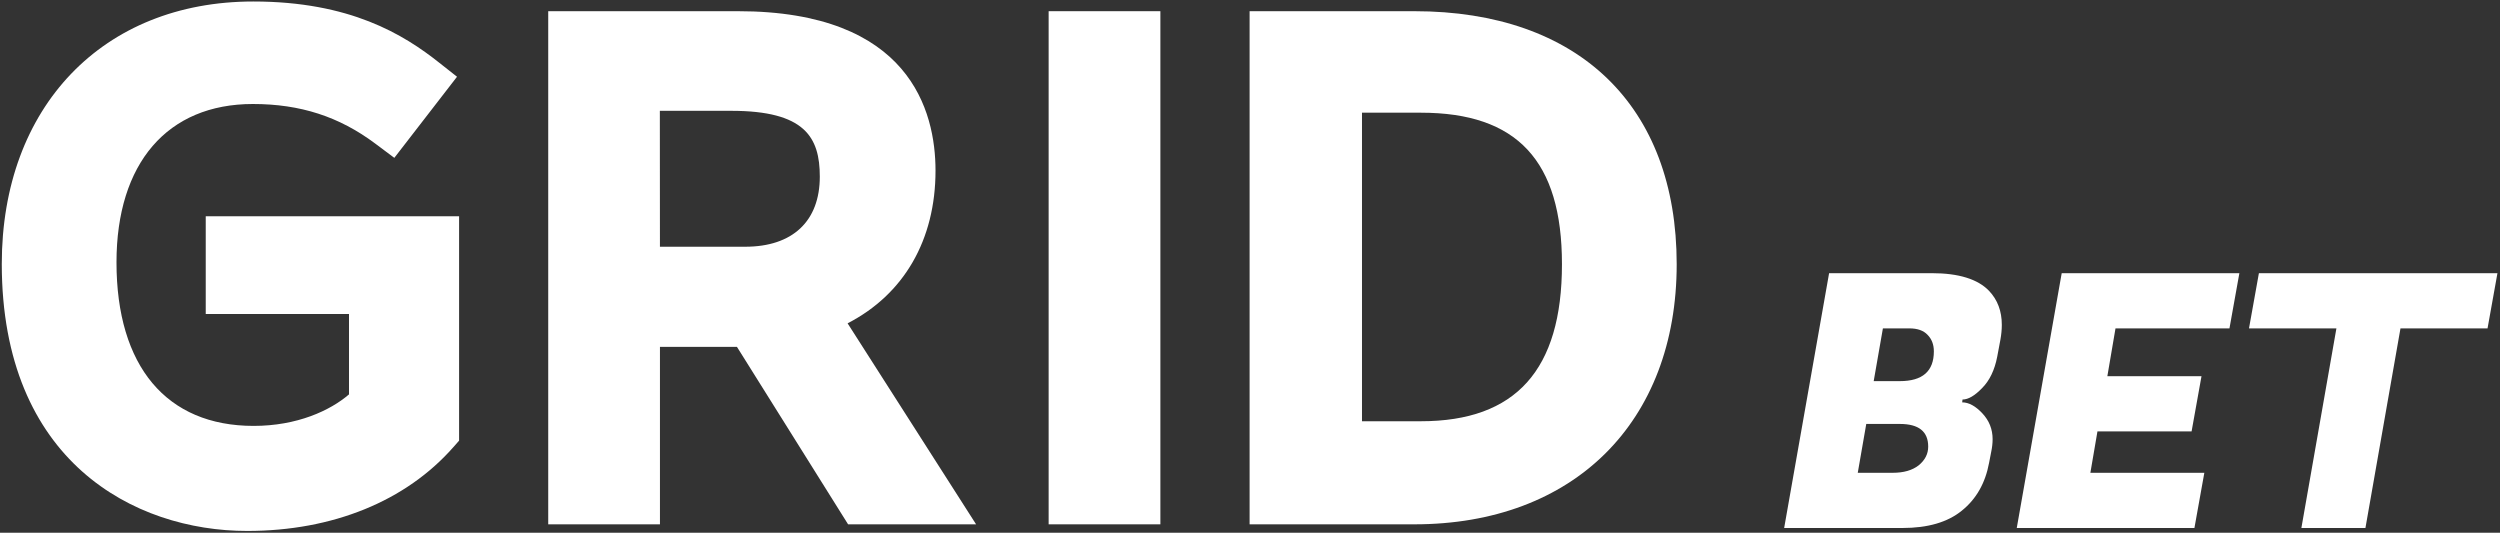
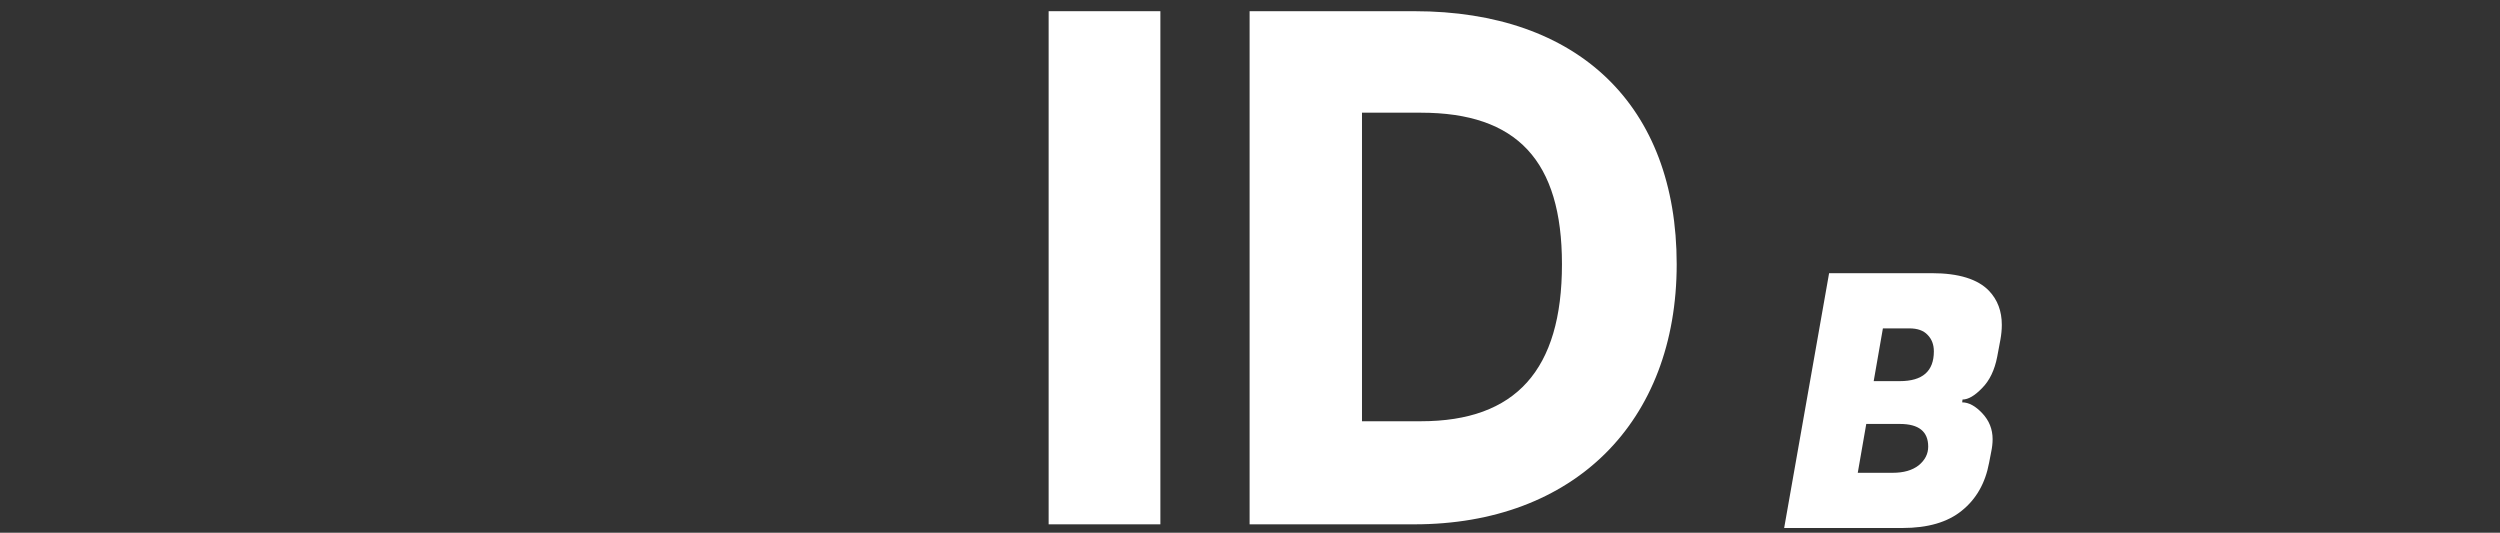
<svg xmlns="http://www.w3.org/2000/svg" width="535" height="114" viewBox="0 0 535 114" fill="none">
  <rect x="0" y="0" width="535" height="114" fill="#333333" stroke="none" />
-   <path d="M44.028 67.199L74.686 67.199V84.399C70.669 87.854 63.59 91.142 54.275 91.142C35.626 91.142 24.929 78.385 24.929 56.144C24.929 34.923 35.825 22.256 54.117 22.256C64.262 22.256 72.578 24.949 80.307 30.731L84.384 33.78L97.802 16.424L94.044 13.459C86.353 7.343 74.862 0.32 54.196 0.32C22.002 0.32 0.381 22.892 0.381 56.481C0.381 98.655 28.671 113.623 52.9 113.623C71.191 113.623 86.864 107.246 97.039 95.668L98.245 94.3V46.287L44.028 46.287L44.028 67.199Z" fill="white" />
-   <path d="M200.2 36.512C200.2 23.769 194.706 2.396 157.924 2.396L117.32 2.396L117.32 112.206H141.229L141.229 74.228H157.706L181.491 112.206H208.883L181.386 69.191C193.425 62.988 200.2 51.374 200.2 36.512ZM141.207 23.715L156.496 23.715C172.218 23.715 175.438 29.344 175.438 37.8C175.438 47.335 169.617 52.8 159.476 52.8H141.226L141.207 23.715Z" fill="white" />
  <path d="M248.321 2.396L224.408 2.396L224.408 112.206H248.321L248.321 2.396Z" fill="white" />
  <path d="M302.671 2.396L267.414 2.396V112.206H302.671C336.774 112.206 358.812 90.357 358.812 56.542C358.812 22.637 337.822 2.396 302.671 2.396ZM304.069 90.147H291.466V24.117L304.069 24.117C324.667 24.117 334.26 34.421 334.26 56.542C334.26 79.153 324.385 90.147 304.069 90.147Z" fill="white" />
-   <path d="M532.334 70.275H513.702L506.203 112.992H492.495L499.993 70.275H481.285L483.406 58.46H534.454L532.334 70.275Z" fill="white" />
-   <path d="M469.607 112.992H431.586L441.205 58.46H479.226L477.105 70.275H452.717L450.975 80.5H471.122L469.001 92.316H448.855L447.34 101.177H471.728L469.607 112.992Z" fill="white" />
  <path d="M413.392 58.46C419.148 58.46 423.238 59.722 425.662 62.247C427.48 64.166 428.388 66.589 428.388 69.518C428.388 70.528 428.287 71.588 428.085 72.699L427.404 76.335C426.848 79.213 425.763 81.46 424.147 83.075C422.582 84.691 421.193 85.499 419.981 85.499L419.906 86.105C421.319 86.105 422.758 86.888 424.223 88.453C425.687 90.018 426.419 91.861 426.419 93.982C426.419 94.84 426.318 95.749 426.116 96.708L425.662 99.056C424.854 103.399 422.91 106.807 419.83 109.281C416.8 111.755 412.559 112.992 407.106 112.992H381.809L391.428 58.46H413.392ZM406.575 90.725H399.38L397.562 101.177H404.758C404.859 101.177 404.96 101.177 405.061 101.177C407.383 101.177 409.226 100.647 410.59 99.587C411.953 98.476 412.635 97.138 412.635 95.572C412.635 92.341 410.615 90.725 406.575 90.725ZM408.62 70.275H402.94L400.971 81.561H406.575C411.423 81.561 413.846 79.44 413.846 75.198C413.846 73.734 413.392 72.547 412.483 71.639C411.625 70.73 410.337 70.275 408.62 70.275Z" fill="white" />
</svg>